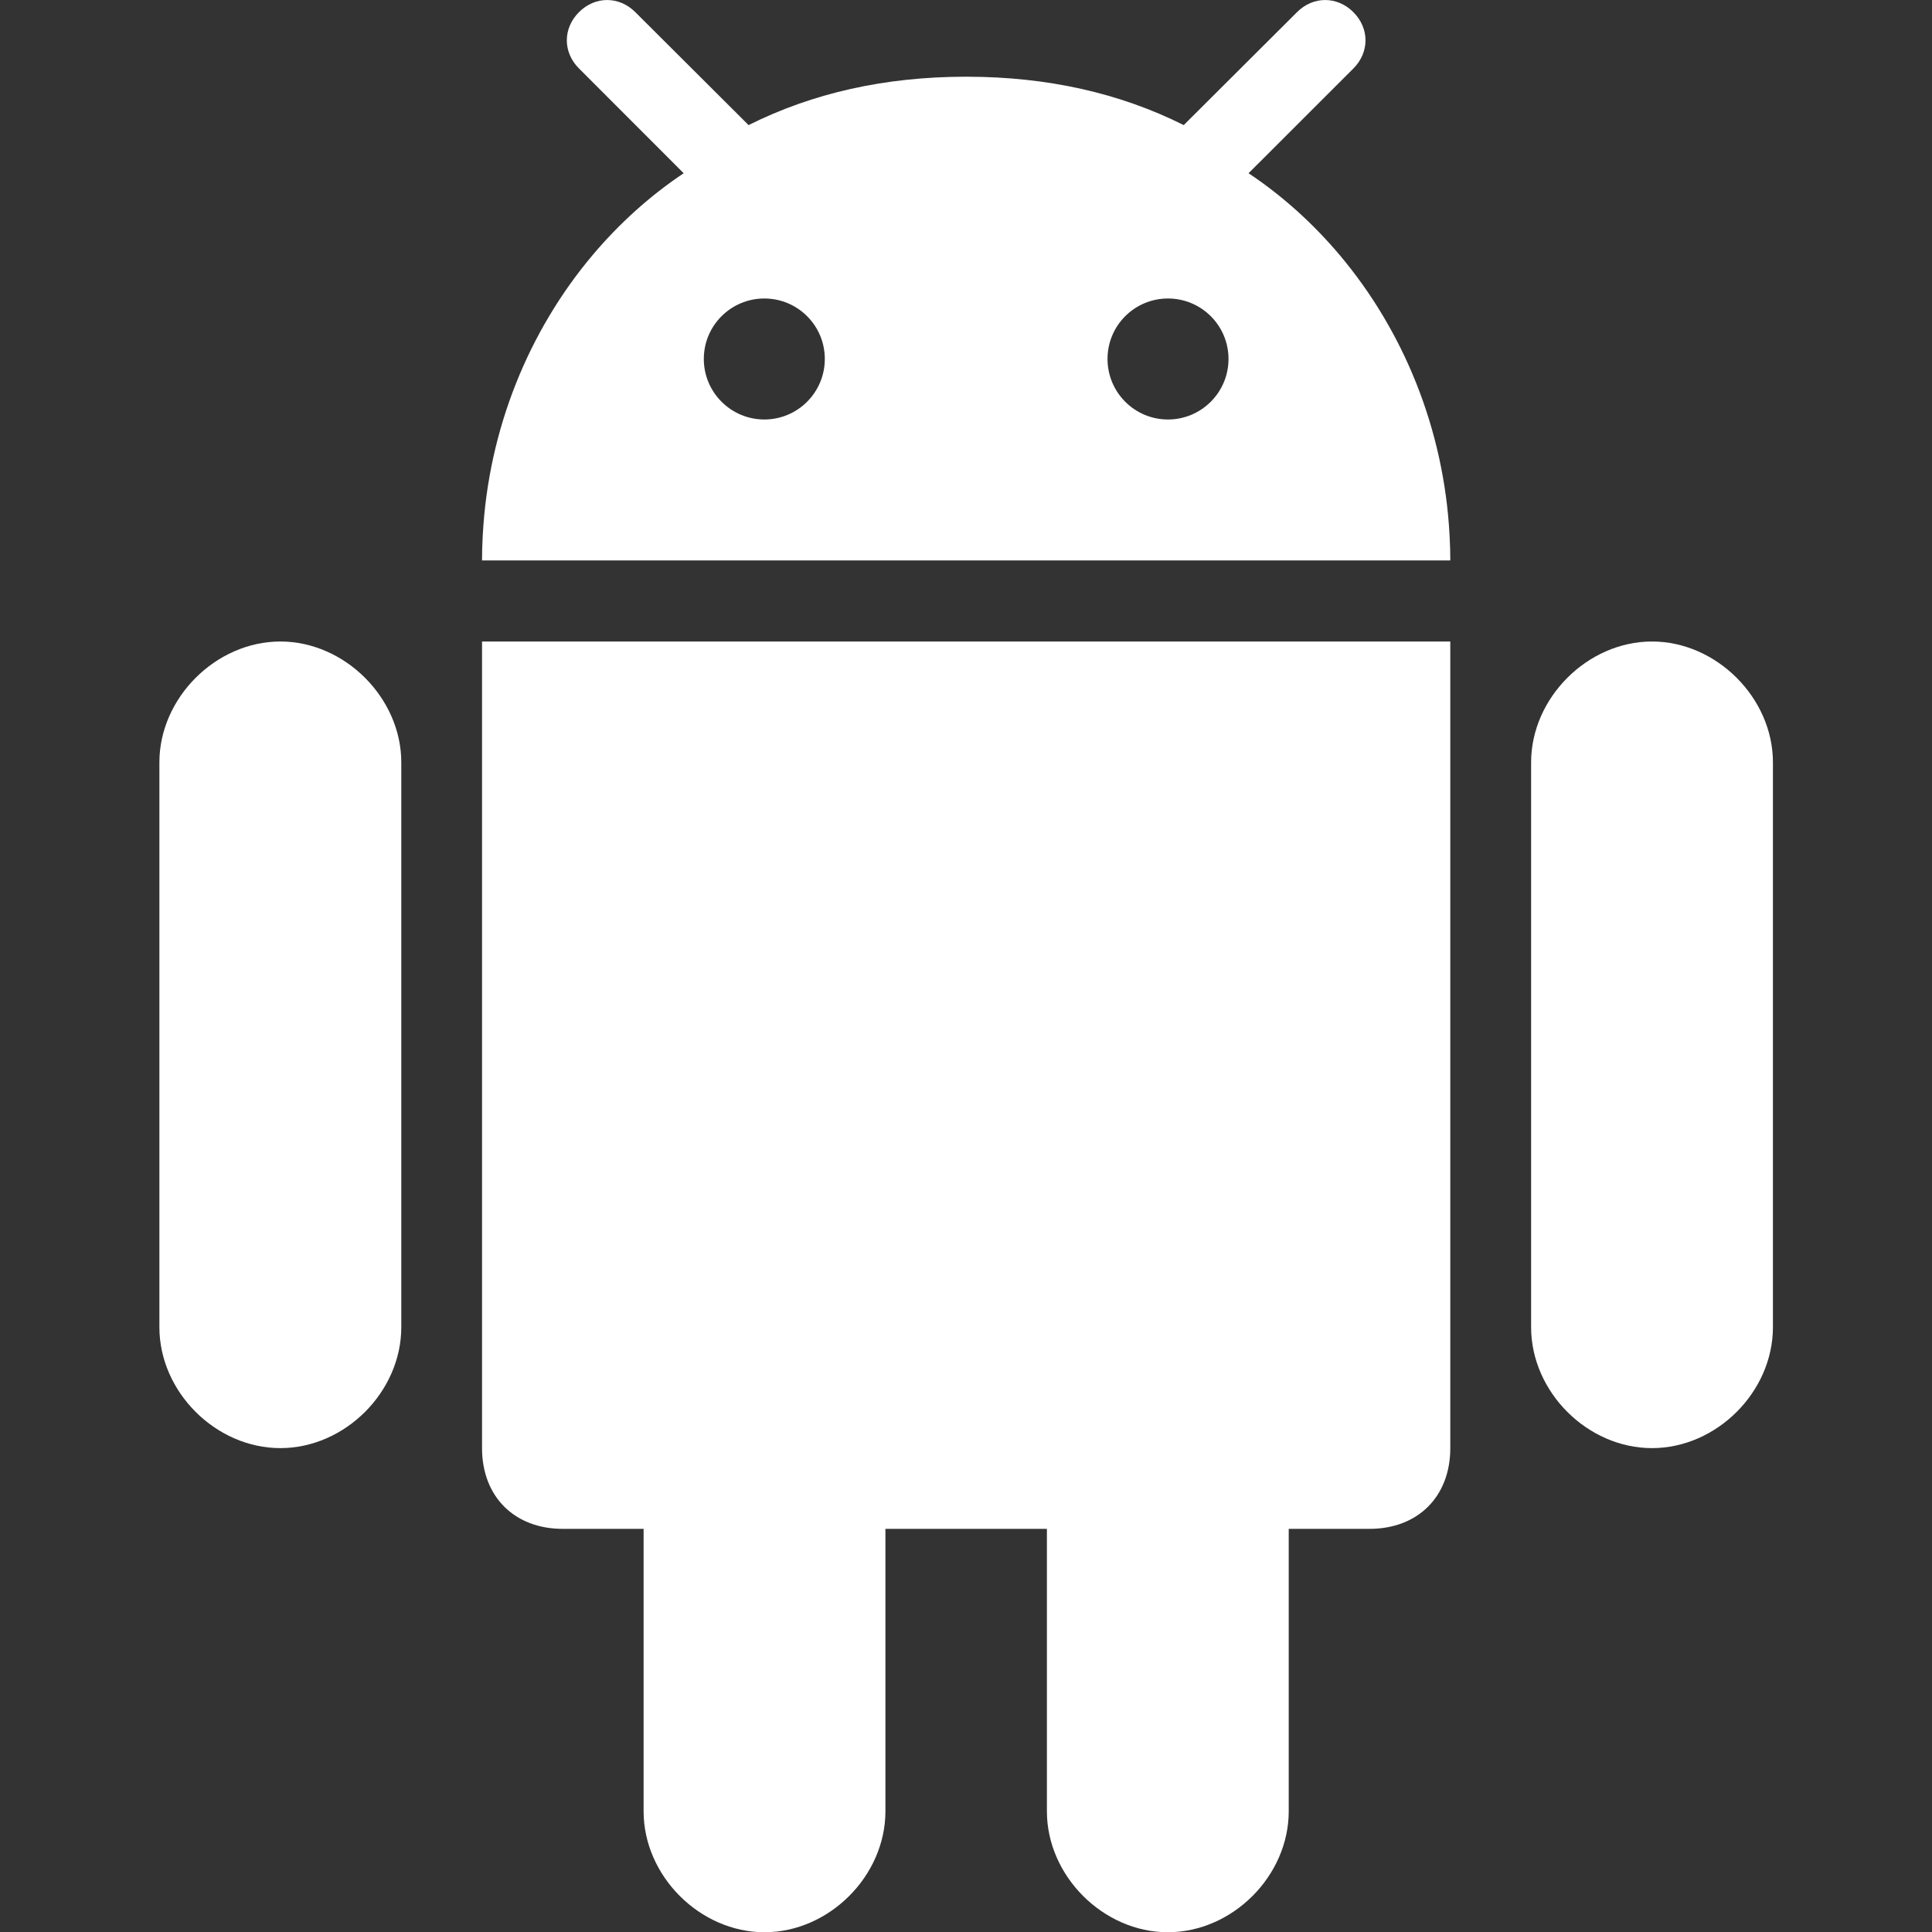
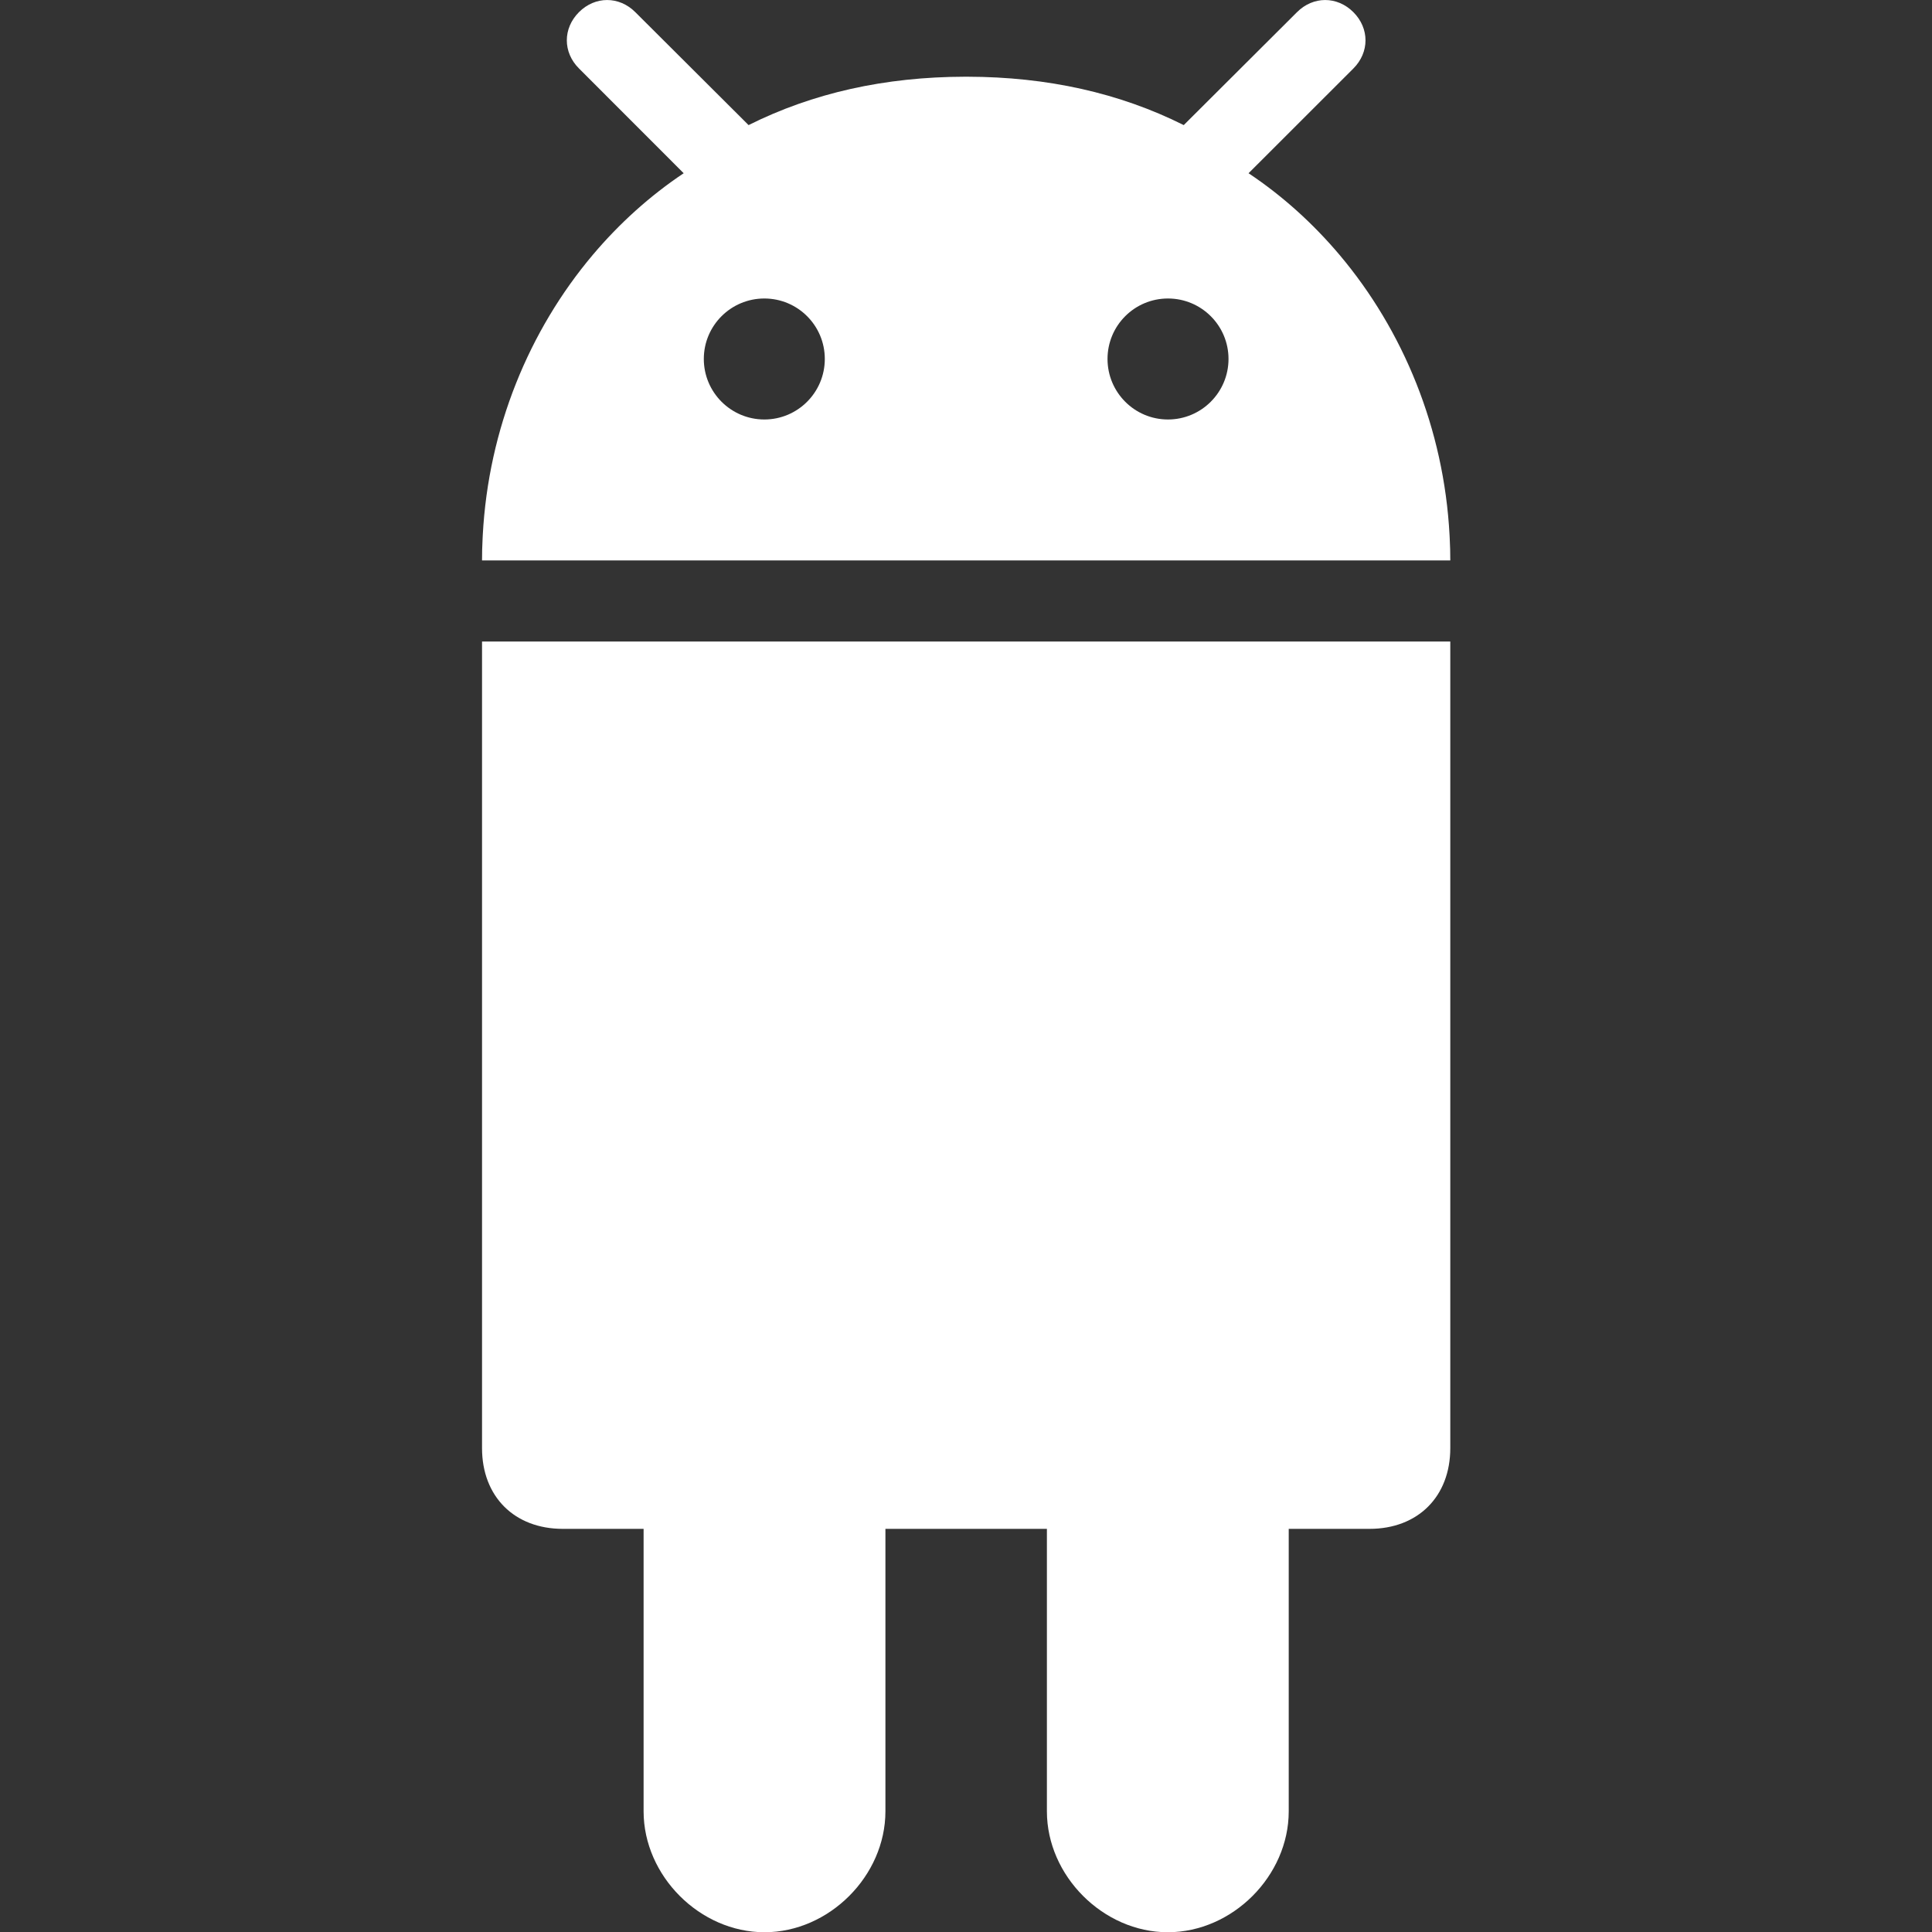
<svg xmlns="http://www.w3.org/2000/svg" width="24" height="24" viewBox="0 0 24 24" fill="none">
  <rect x="0" y="0" width="24" height="24" fill="#333333" stroke="none" />
  <g clip-path="url(#clip0_803_16568)">
    <path d="M14.507 24.003C15.31 24.003 16.009 23.303 16.009 22.501V18.992H17.013C17.614 18.992 18.016 18.591 18.016 17.989V7.969H5.988V17.989C5.988 18.591 6.39 18.992 6.991 18.992H7.995V22.501C7.995 23.303 8.694 24.003 9.497 24.003C10.299 24.003 10.999 23.303 10.999 22.501V18.992H13.005V22.501C13.005 23.303 13.705 24.003 14.507 24.003Z" fill="white" />
-     <path d="M20.522 17.989C21.324 17.989 22.024 17.29 22.024 16.487V9.47C22.024 8.672 21.324 7.969 20.522 7.969C19.719 7.969 19.02 8.672 19.02 9.47V16.487C19.02 17.29 19.719 17.989 20.522 17.989Z" fill="white" />
-     <path d="M3.483 17.989C4.285 17.989 4.985 17.29 4.985 16.487V9.47C4.985 8.672 4.285 7.969 3.483 7.969C2.68 7.969 1.98 8.672 1.98 9.47V16.487C1.98 17.29 2.68 17.989 3.483 17.989Z" fill="white" />
    <path d="M16.812 0.151C16.611 -0.05 16.313 -0.05 16.112 0.151L14.767 1.492L14.705 1.554C13.907 1.155 13.013 0.955 12.017 0.953C12.012 0.953 12.007 0.953 12.002 0.953H12.002C11.997 0.953 11.992 0.953 11.987 0.953C10.991 0.955 10.097 1.155 9.299 1.554L9.237 1.492L7.892 0.151C7.691 -0.05 7.393 -0.05 7.192 0.151C6.991 0.352 6.991 0.65 7.192 0.85L8.493 2.152C8.074 2.432 7.694 2.775 7.363 3.167C6.572 4.105 6.067 5.326 5.997 6.649C5.997 6.663 5.995 6.677 5.995 6.69C5.99 6.781 5.988 6.871 5.988 6.962H18.016C18.016 6.871 18.014 6.781 18.009 6.69C18.009 6.677 18.007 6.663 18.007 6.649C17.937 5.326 17.432 4.105 16.641 3.167C16.31 2.775 15.93 2.432 15.51 2.152L16.812 0.851C17.013 0.65 17.013 0.352 16.812 0.151ZM9.495 5.211C9.08 5.211 8.743 4.874 8.743 4.459C8.743 4.044 9.08 3.708 9.495 3.708C9.91 3.708 10.246 4.044 10.246 4.459C10.246 4.874 9.91 5.211 9.495 5.211ZM14.509 5.211C14.094 5.211 13.758 4.874 13.758 4.459C13.758 4.044 14.094 3.708 14.509 3.708C14.924 3.708 15.261 4.044 15.261 4.459C15.261 4.874 14.924 5.211 14.509 5.211Z" fill="white" />
  </g>
  <defs>
    <clipPath id="clip0_803_16568">
      <rect width="24" height="24" fill="white" />
    </clipPath>
  </defs>
</svg>